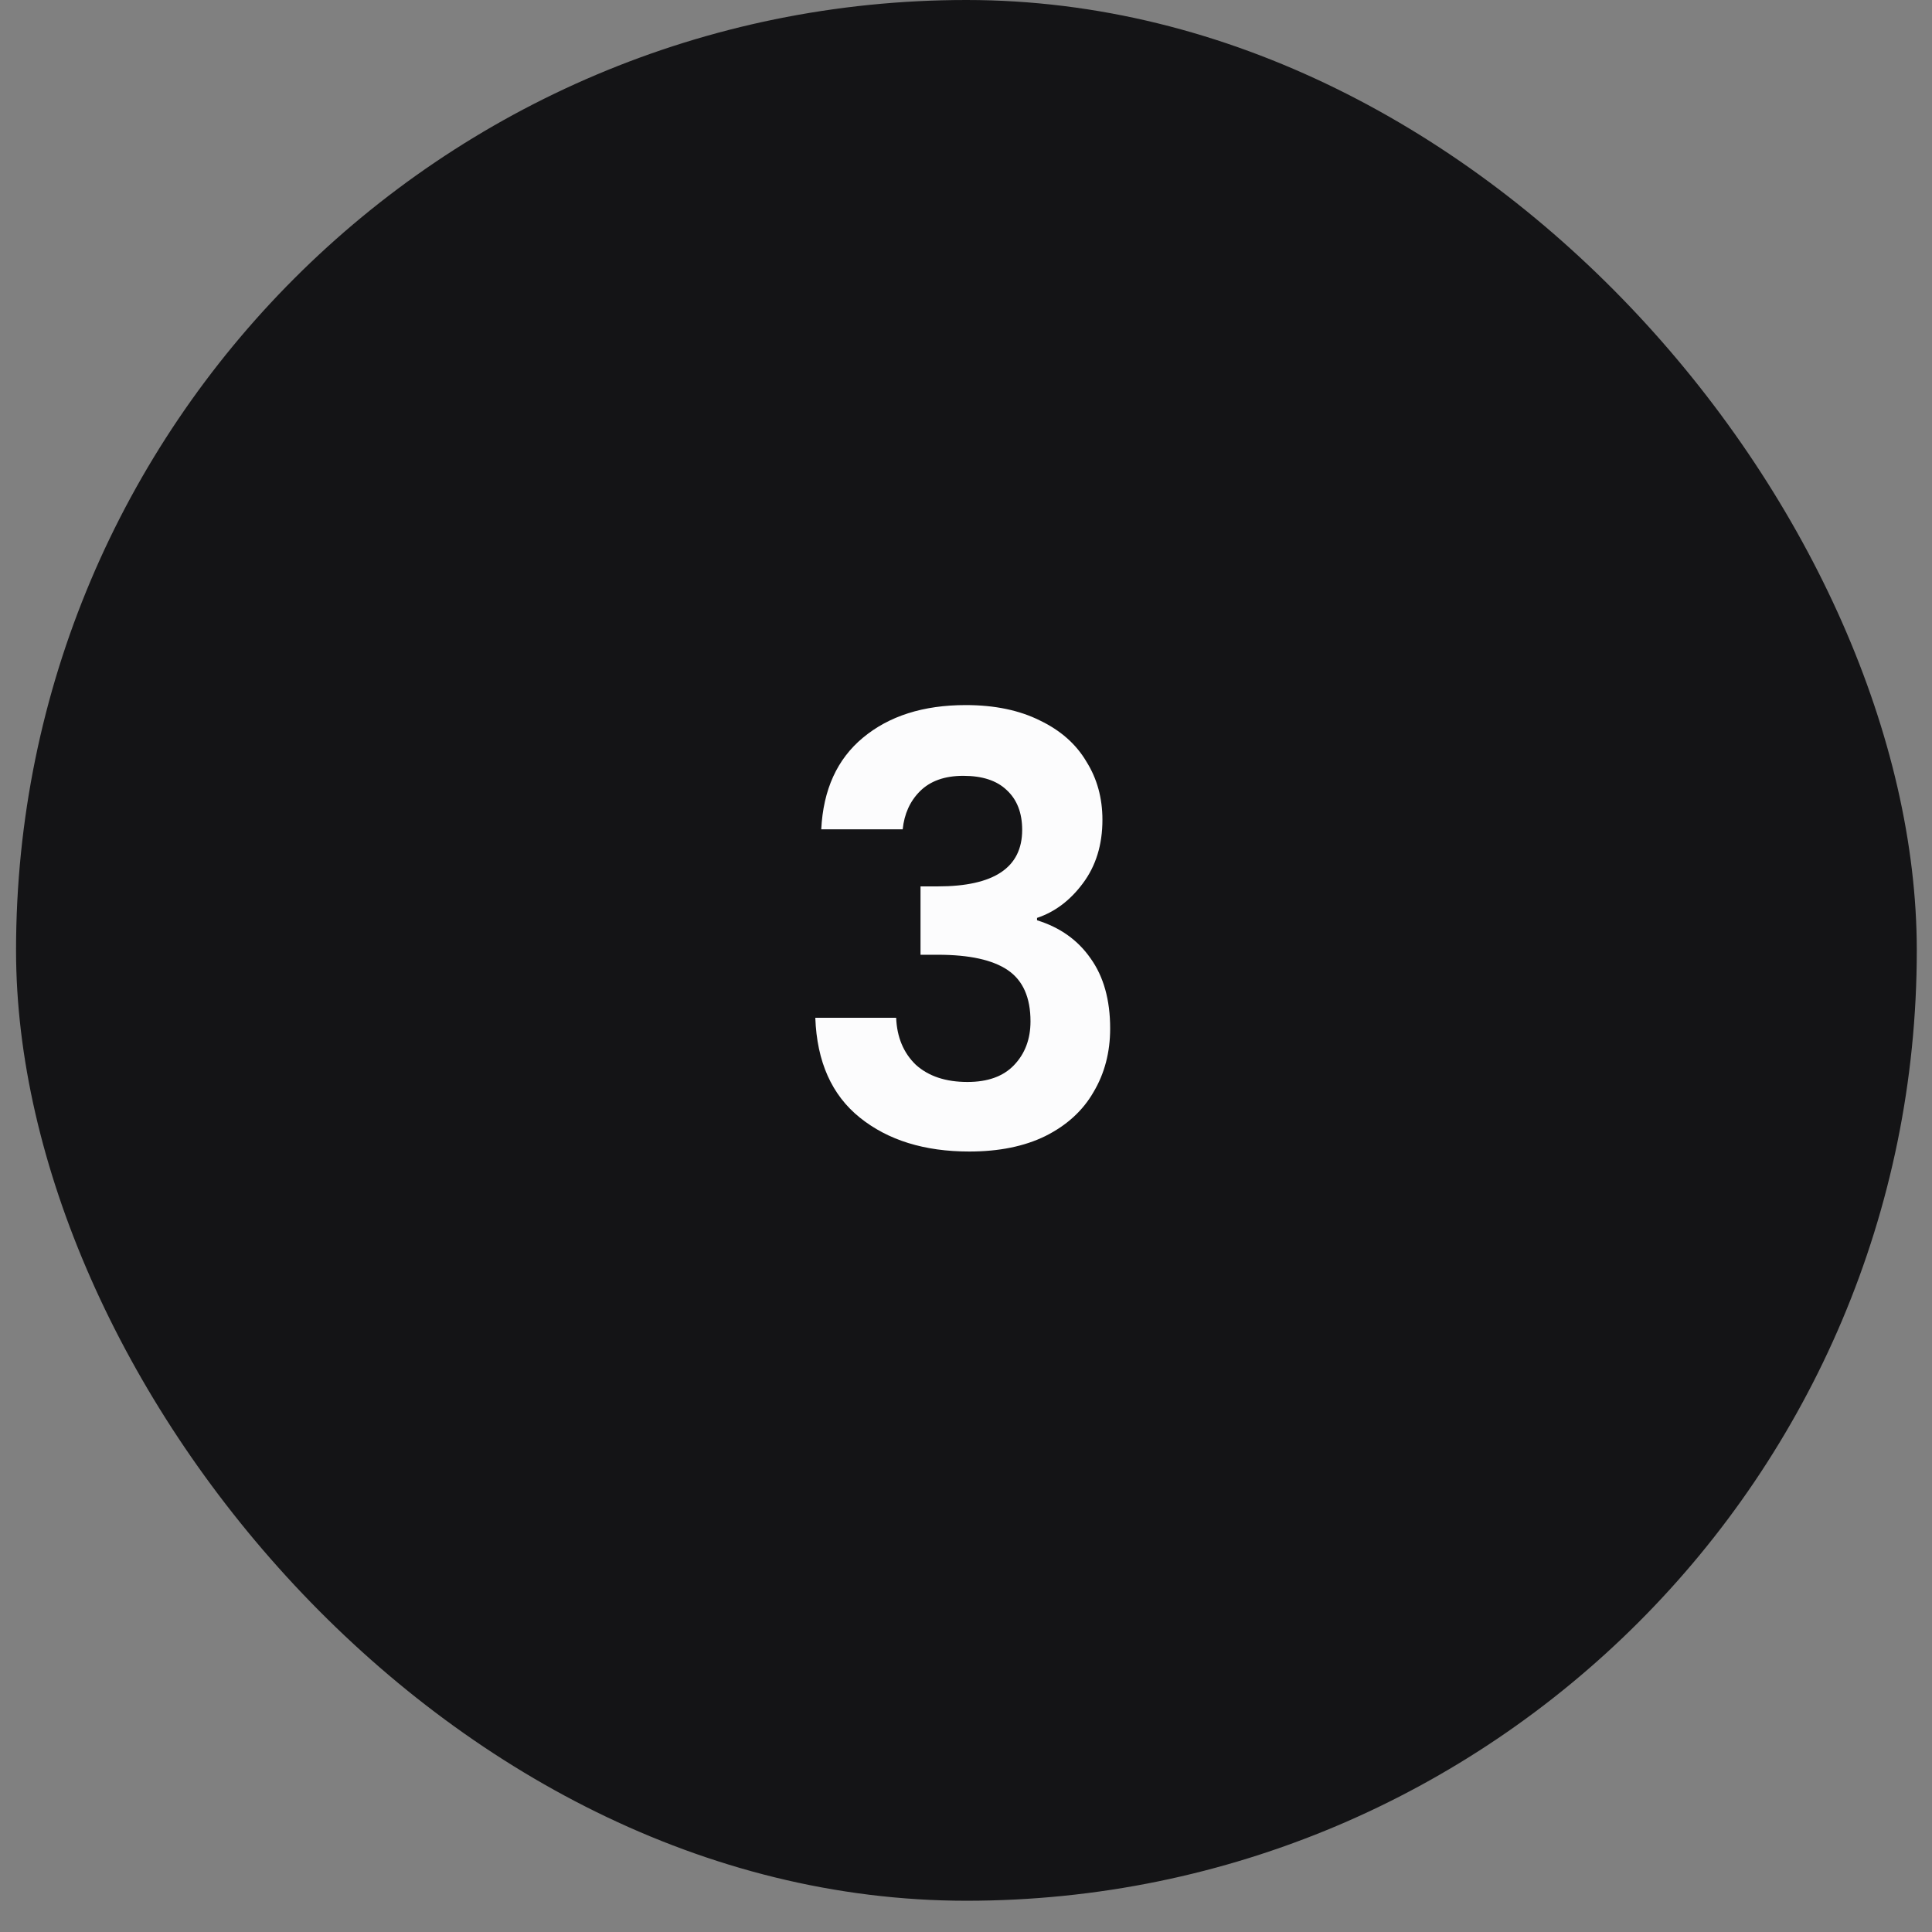
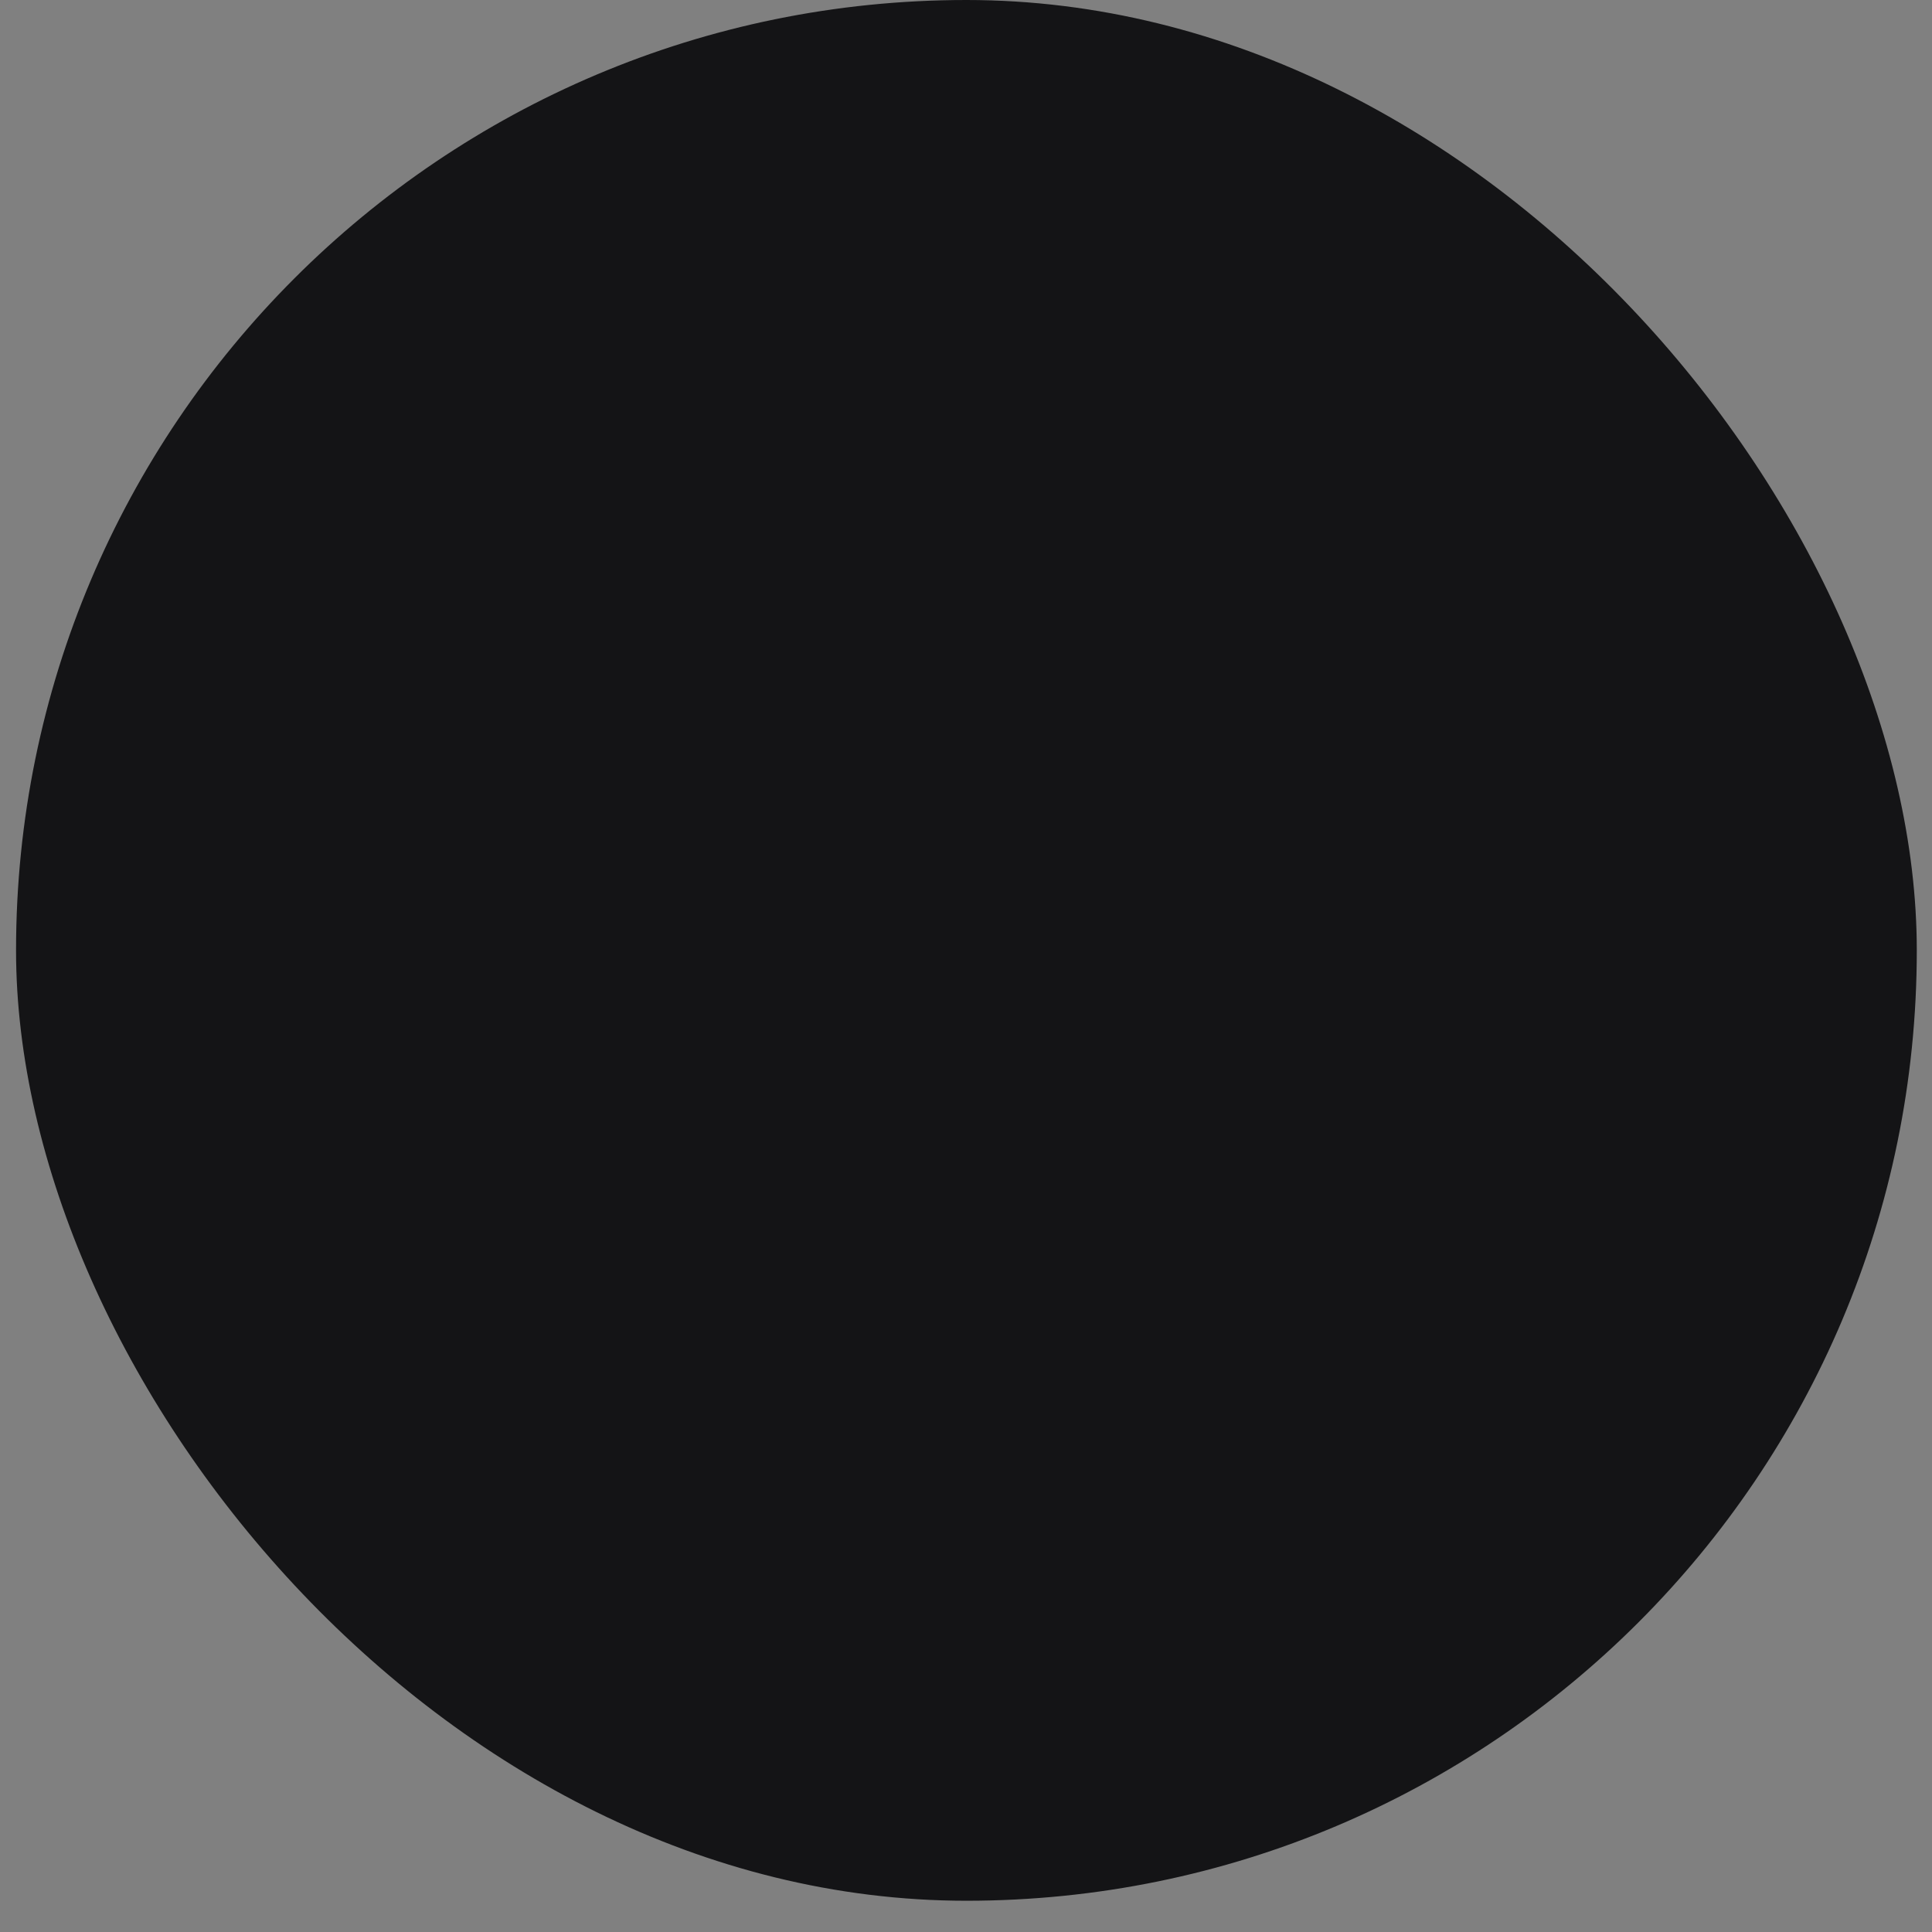
<svg xmlns="http://www.w3.org/2000/svg" width="39" height="39" viewBox="0 0 39 39" fill="none">
  <rect x="0" y="0" width="39" height="39" fill="#808080" stroke="none" />
  <rect x="0.324" width="38.369" height="38.369" rx="19.185" fill="#141416" />
-   <path d="M16.578 16.741C16.618 15.941 16.898 15.325 17.418 14.893C17.946 14.453 18.638 14.233 19.494 14.233C20.078 14.233 20.578 14.337 20.994 14.545C21.41 14.745 21.722 15.021 21.93 15.373C22.146 15.717 22.254 16.109 22.254 16.549C22.254 17.053 22.122 17.481 21.858 17.833C21.602 18.177 21.294 18.409 20.934 18.529V18.577C21.398 18.721 21.758 18.977 22.014 19.345C22.278 19.713 22.41 20.185 22.41 20.761C22.41 21.241 22.298 21.669 22.074 22.045C21.858 22.421 21.534 22.717 21.102 22.933C20.678 23.141 20.166 23.245 19.566 23.245C18.662 23.245 17.926 23.017 17.358 22.561C16.79 22.105 16.49 21.433 16.458 20.545H18.09C18.106 20.937 18.238 21.253 18.486 21.493C18.742 21.725 19.09 21.841 19.53 21.841C19.938 21.841 20.25 21.729 20.466 21.505C20.69 21.273 20.802 20.977 20.802 20.617C20.802 20.137 20.65 19.793 20.346 19.585C20.042 19.377 19.57 19.273 18.93 19.273H18.582V17.893H18.93C20.066 17.893 20.634 17.513 20.634 16.753C20.634 16.409 20.53 16.141 20.322 15.949C20.122 15.757 19.83 15.661 19.446 15.661C19.07 15.661 18.778 15.765 18.57 15.973C18.37 16.173 18.254 16.429 18.222 16.741H16.578Z" fill="#FCFCFD" />
</svg>